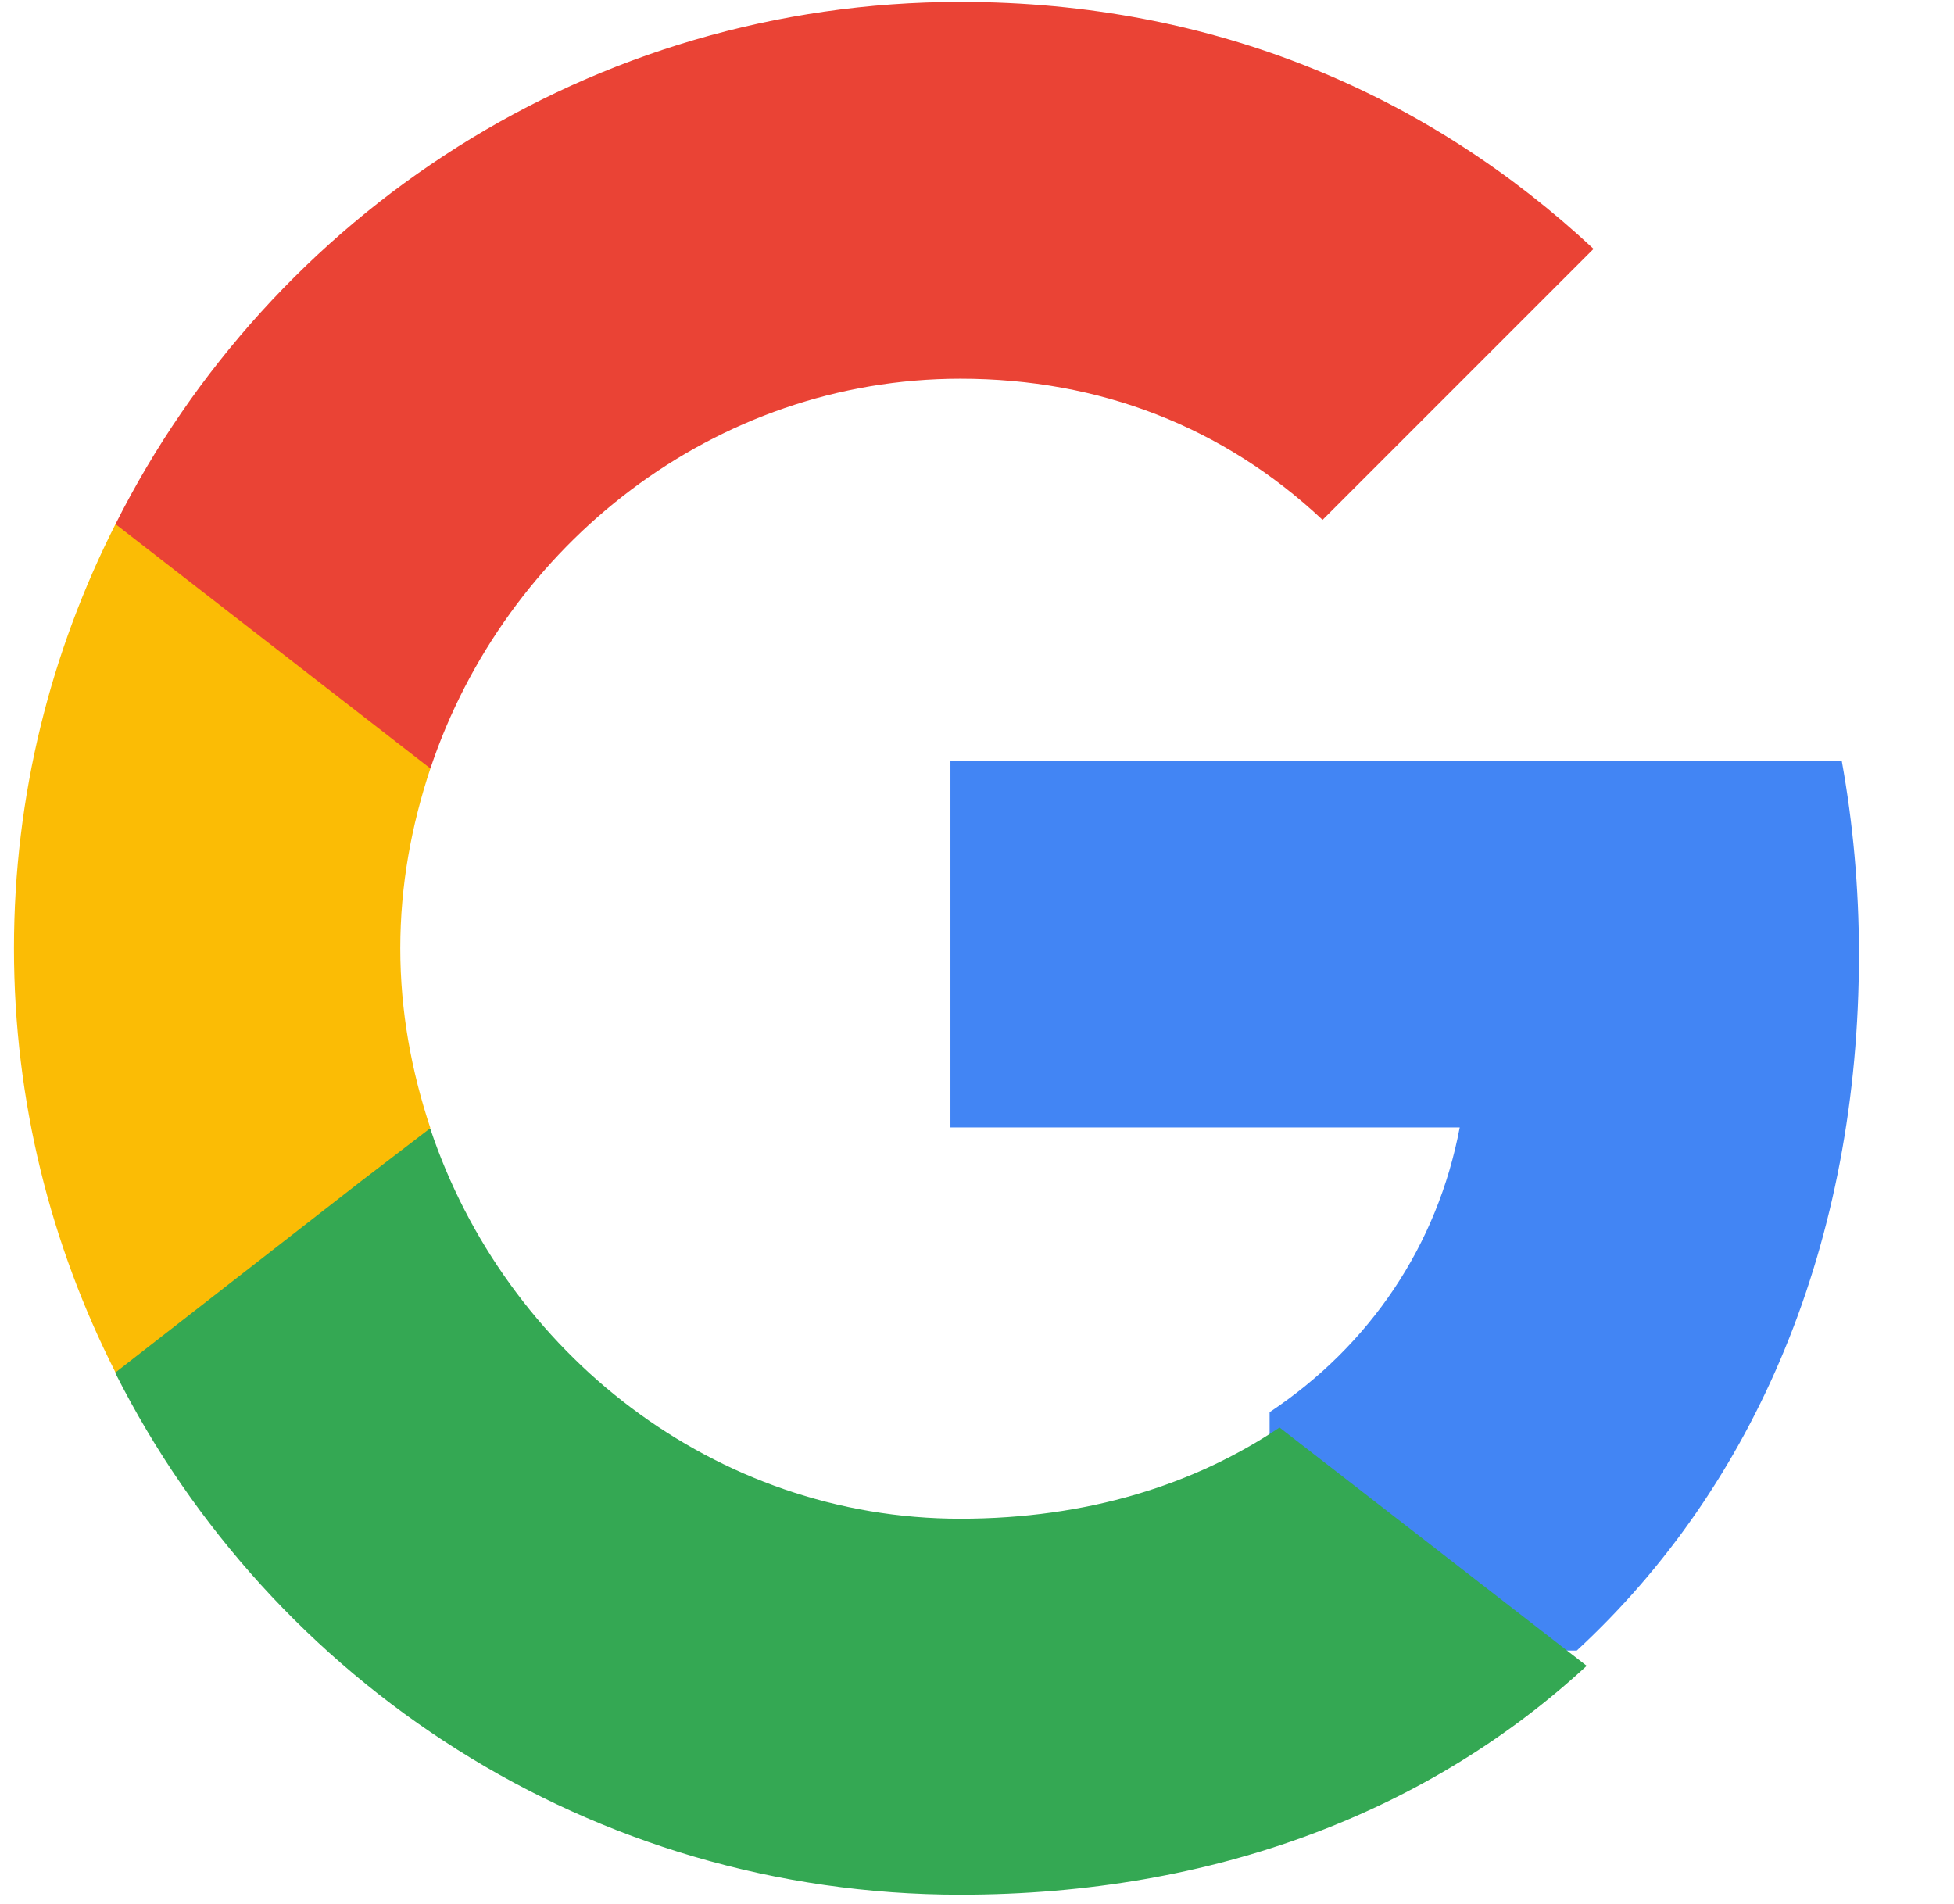
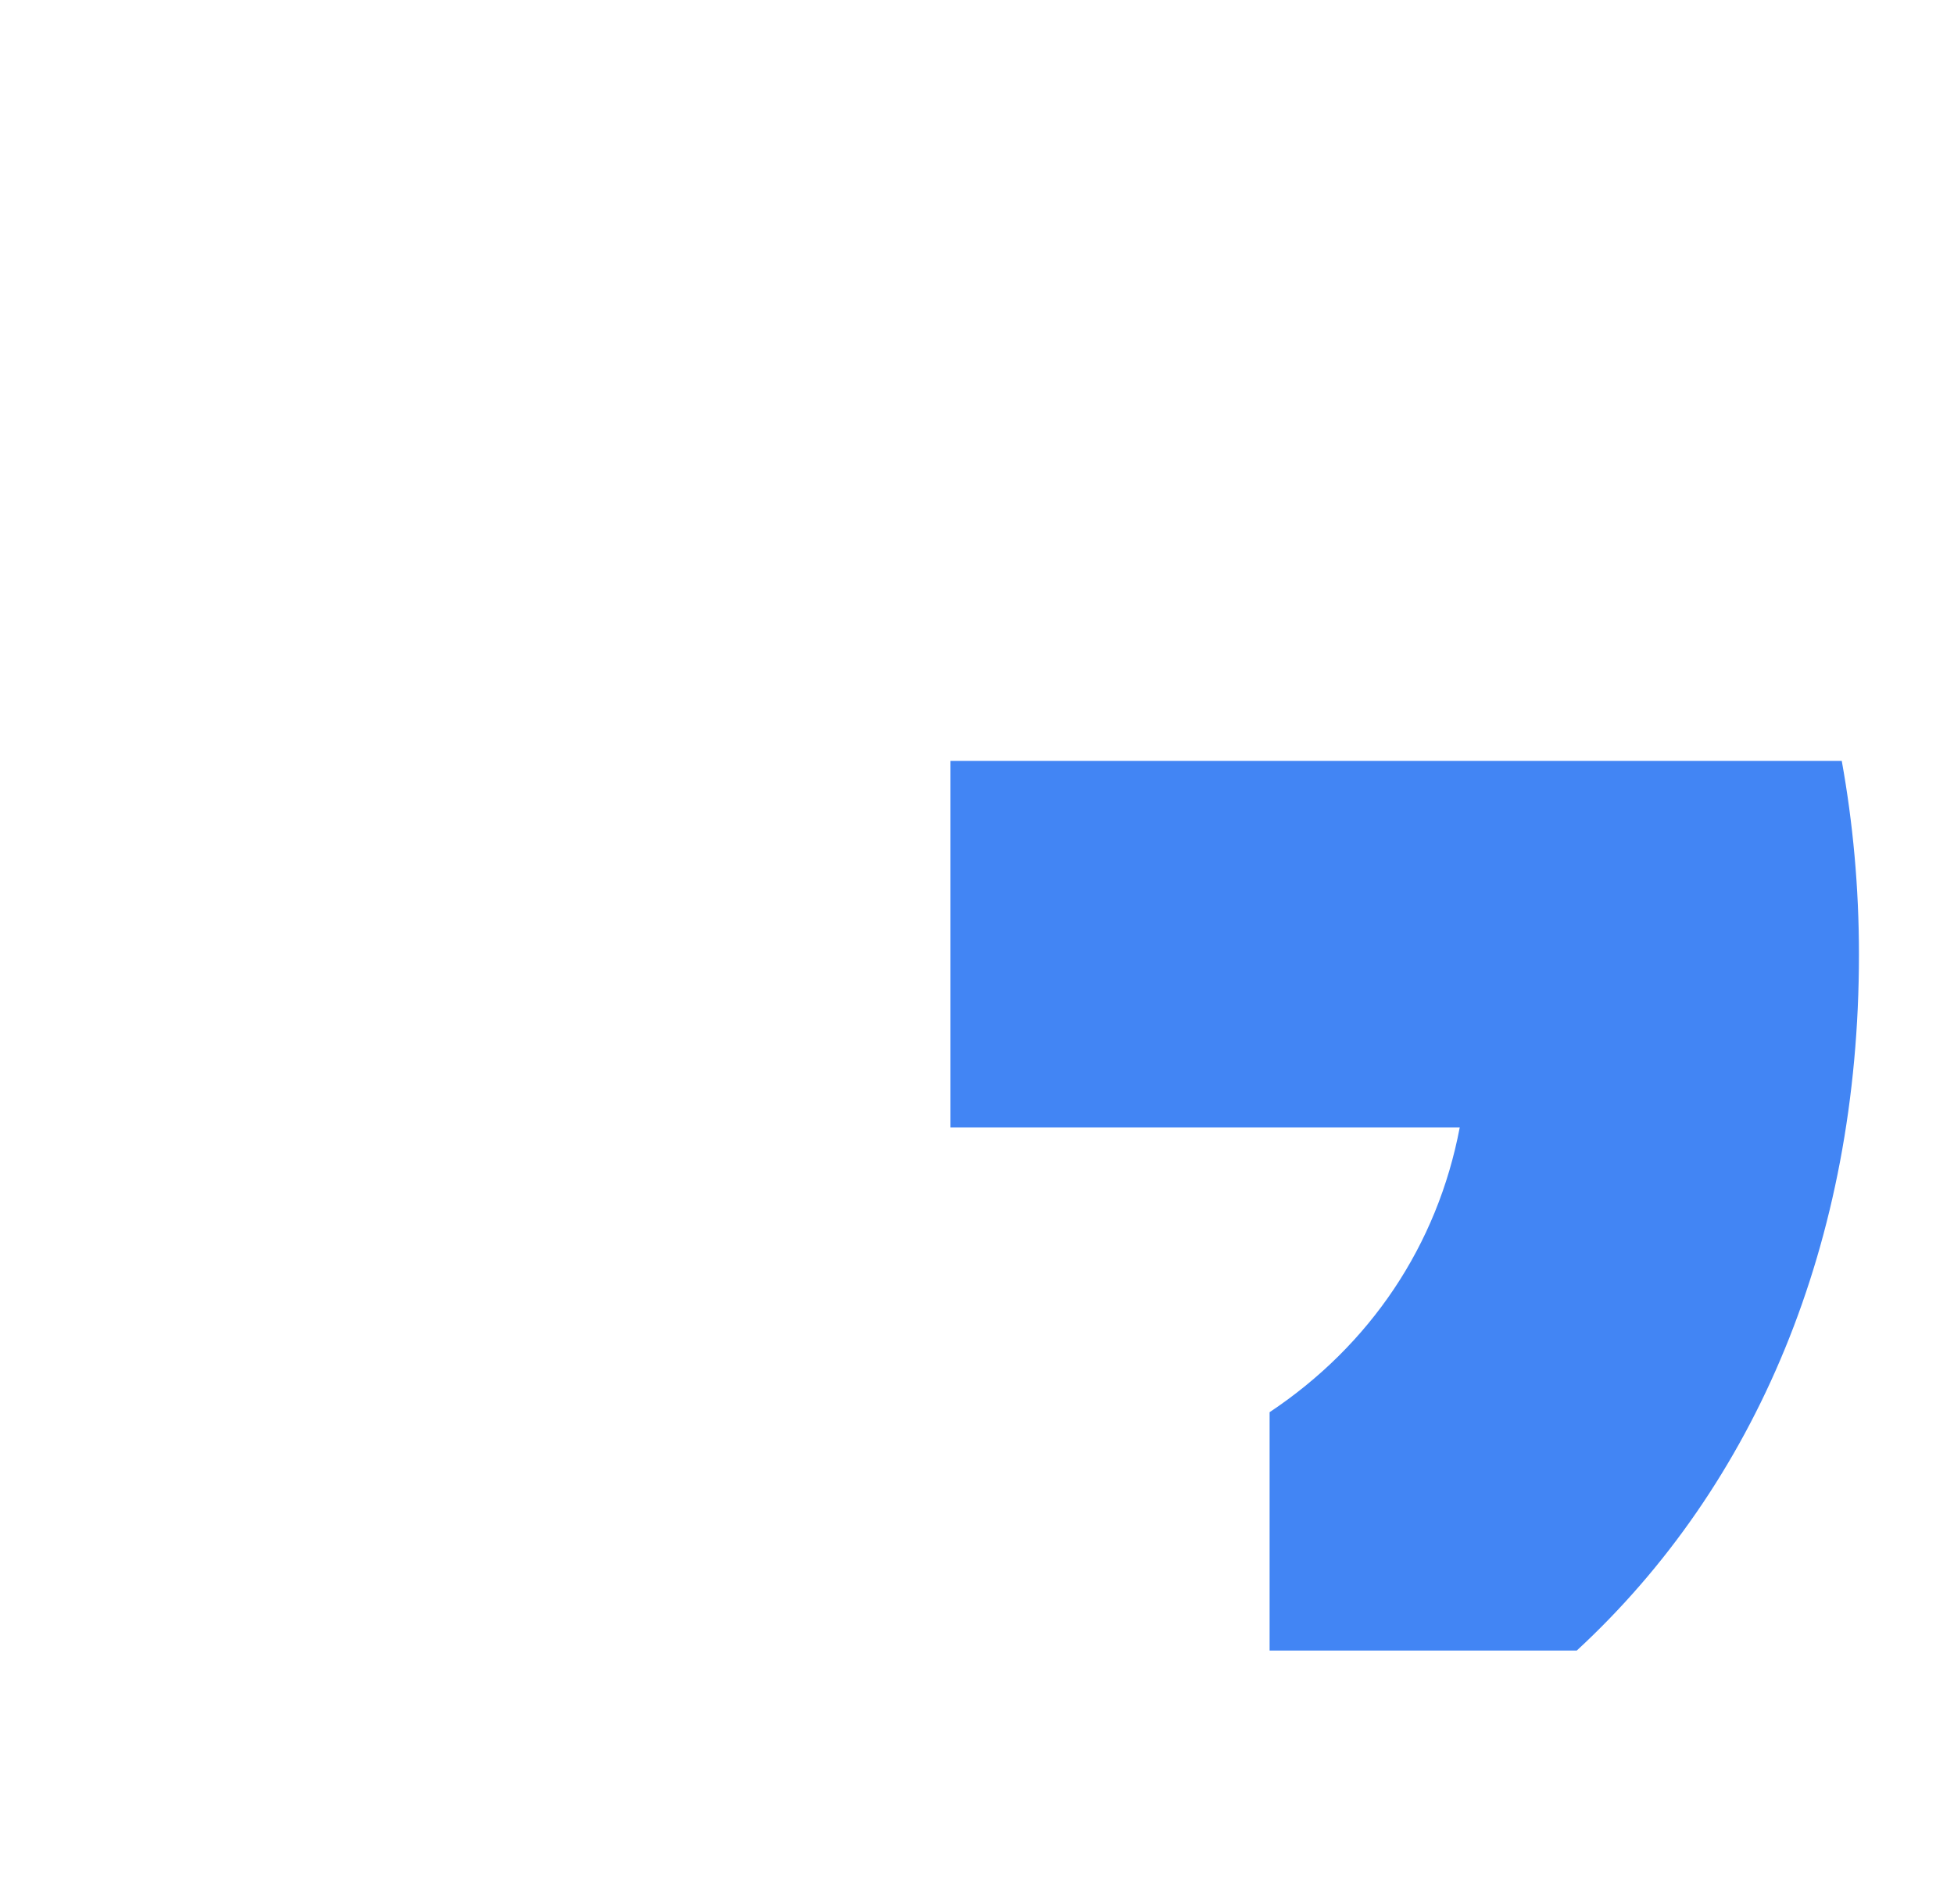
<svg xmlns="http://www.w3.org/2000/svg" width="39" height="38" viewBox="0 0 39 38" fill="none">
  <path d="M37.103 19.051C37.103 17.712 36.983 16.424 36.76 15.187H18.97V22.502H29.135C28.689 24.855 27.349 26.847 25.34 28.186V32.943H31.471C35.042 29.646 37.103 24.803 37.103 19.051Z" fill="#4285F4" />
-   <path d="M19.168 37.816C24.268 37.816 28.543 36.133 31.669 33.248L25.538 28.491C23.855 29.625 21.709 30.312 19.168 30.312C14.257 30.312 10.084 26.998 8.59 22.533H2.305V27.41C5.413 33.574 11.784 37.816 19.168 37.816Z" fill="#34A853" />
-   <path d="M8.59 22.516C8.212 21.383 7.989 20.18 7.989 18.927C7.989 17.674 8.212 16.471 8.59 15.338V10.461H2.305C1.017 13.003 0.279 15.87 0.279 18.927C0.279 21.983 1.017 24.851 2.305 27.392L7.199 23.581L8.59 22.516Z" fill="#FBBC05" />
-   <path d="M19.168 7.559C21.95 7.559 24.422 8.521 26.397 10.376L31.806 4.967C28.526 1.91 24.268 0.038 19.168 0.038C11.784 0.038 5.413 4.28 2.305 10.461L8.59 15.338C10.084 10.874 14.257 7.559 19.168 7.559Z" fill="#EA4335" />
</svg>